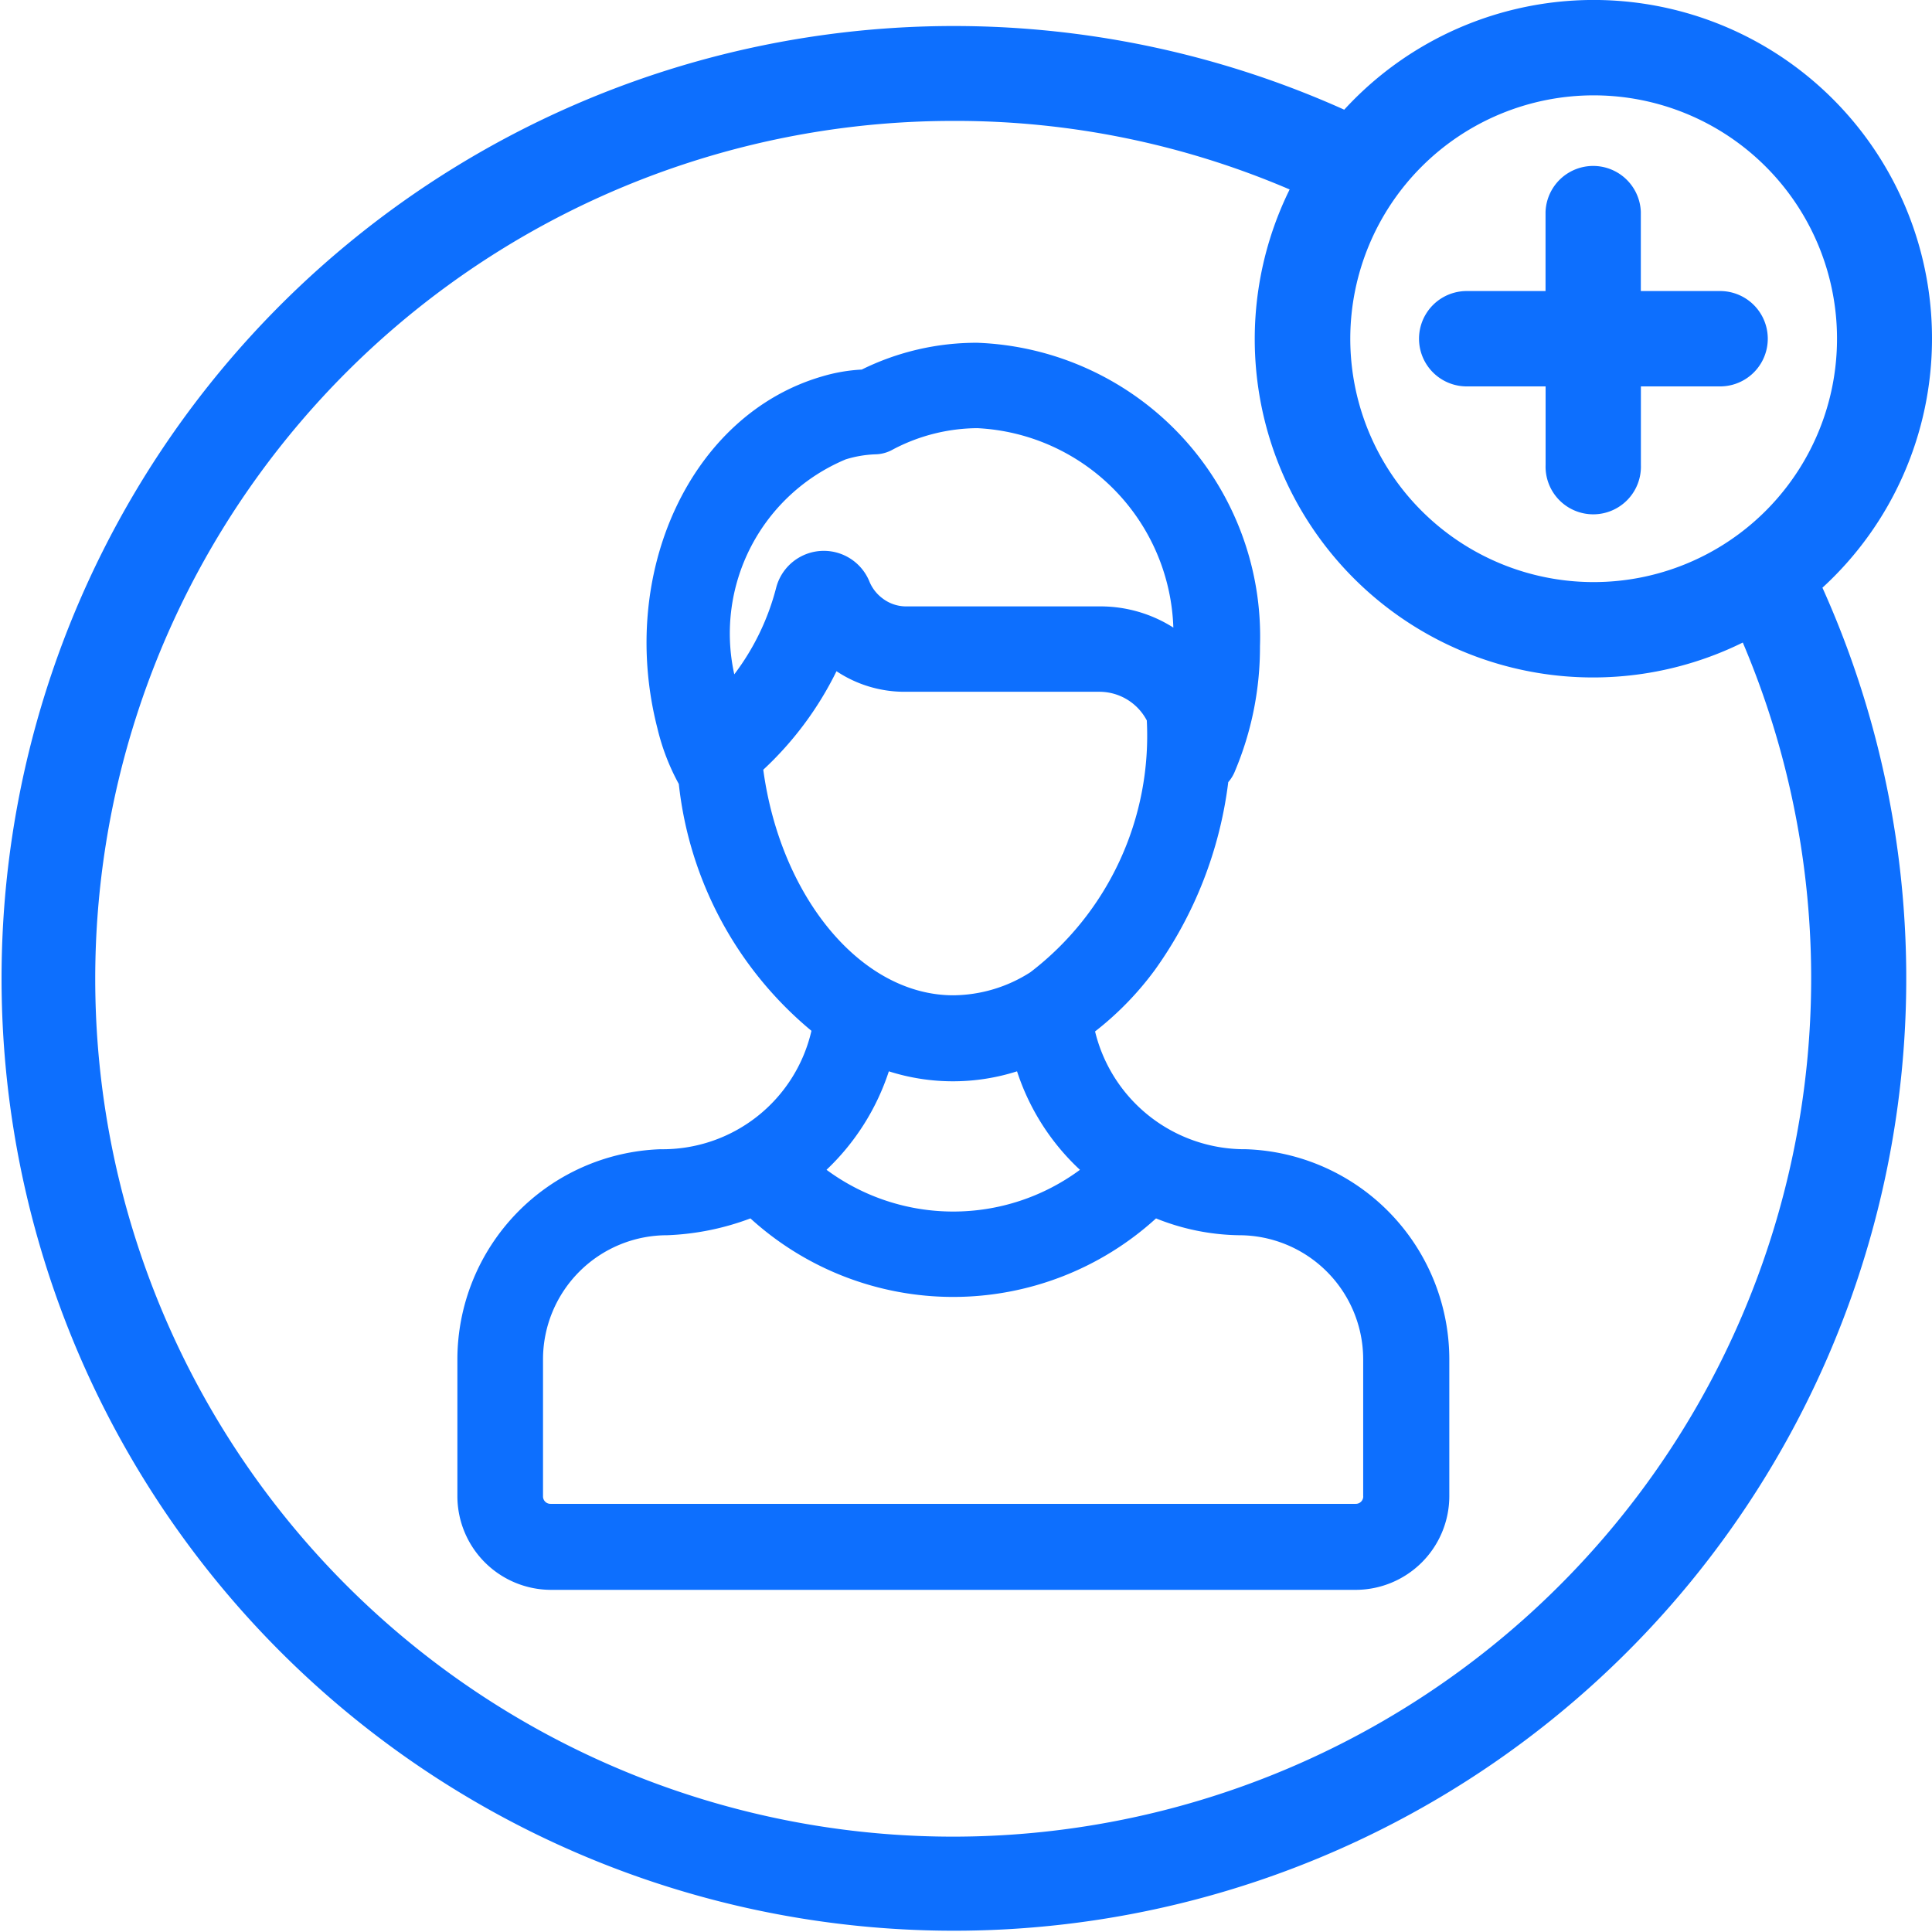
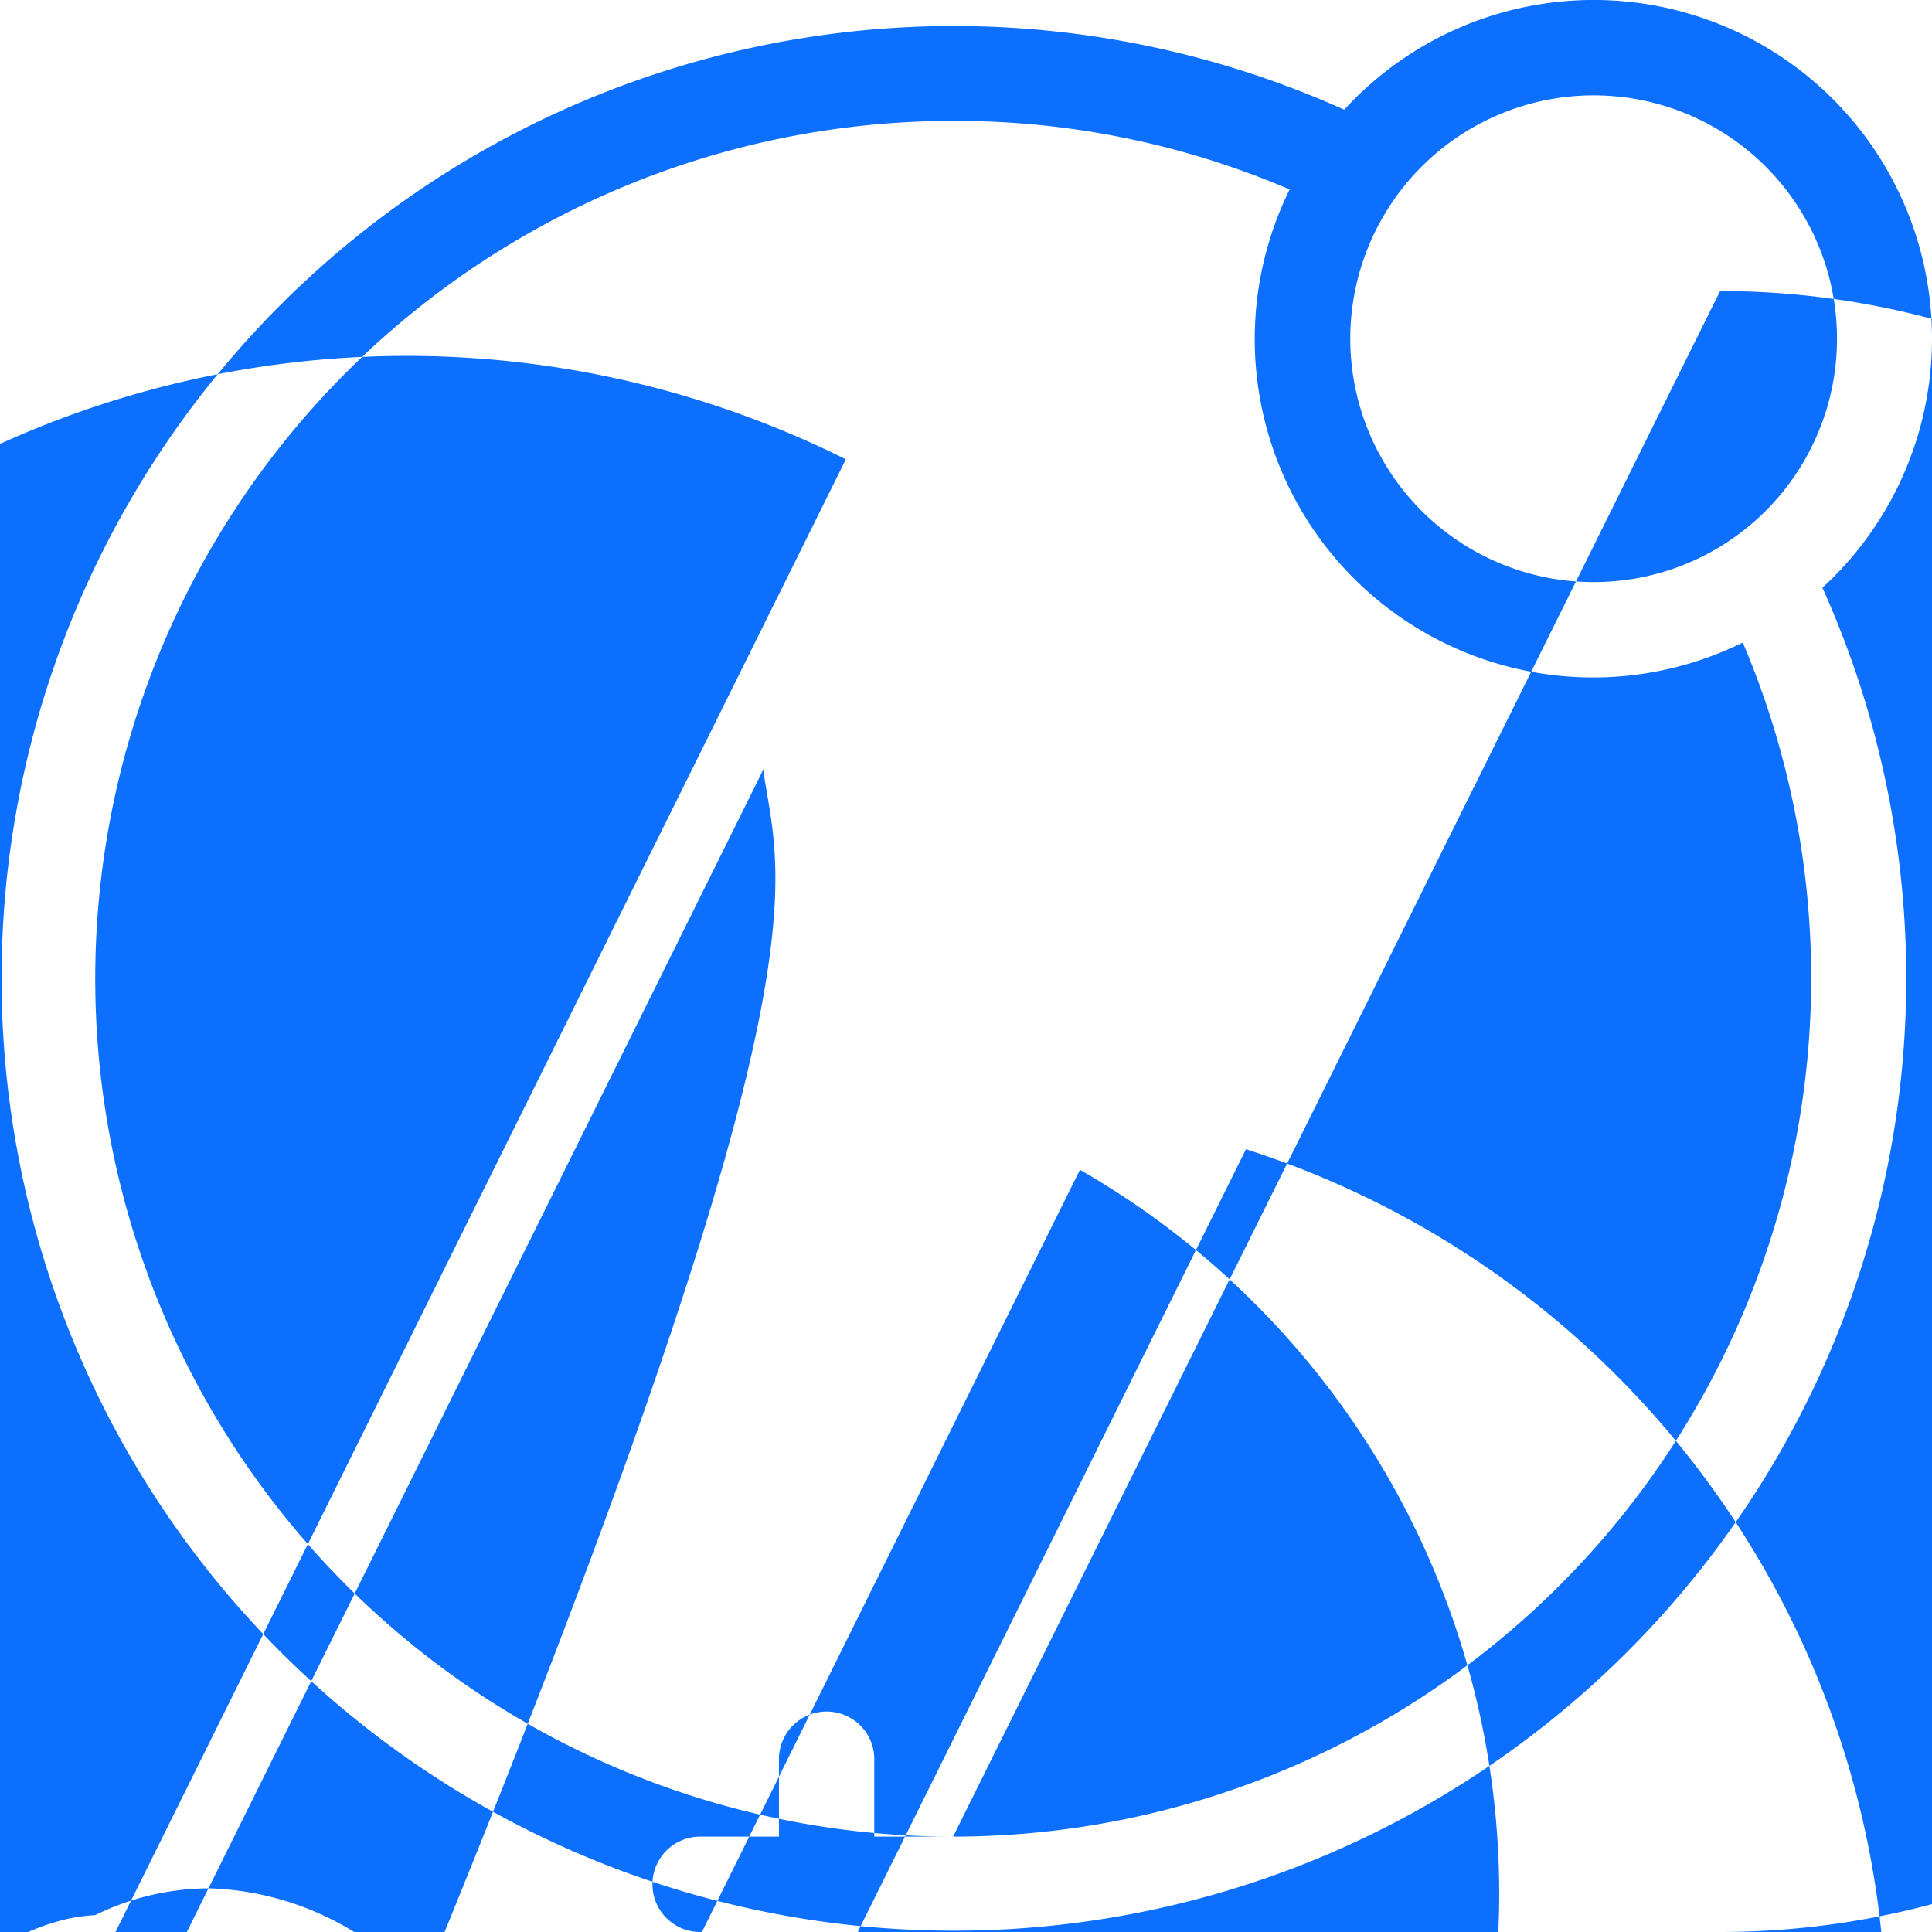
<svg xmlns="http://www.w3.org/2000/svg" width="31" height="31" viewBox="0 0 31 31">
  <defs>
    <style>
      .cls-1 {
        fill: #0d6ffe;
        fill-rule: evenodd;
      }
    </style>
  </defs>
-   <path class="cls-1" d="M300,1012.43a5.429,5.429,0,0,0-9.431-3.67,15.281,15.281,0,1,0,7.673,7.67A5.418,5.418,0,0,0,300,1012.43Zm-5.434-3.9a3.905,3.905,0,1,1-3.9,3.9A3.907,3.907,0,0,1,294.566,1008.53Zm-10.273,27.94a13.765,13.765,0,0,1,0-27.53,13.6,13.6,0,0,1,5.4,1.1,5.429,5.429,0,0,0,7.271,7.27A13.773,13.773,0,0,1,284.293,1036.47Zm12.3-24.8h-1.265v-1.27a0.765,0.765,0,0,0-1.529,0v1.27h-1.265a0.765,0.765,0,1,0,0,1.53H293.8v1.26a0.765,0.765,0,1,0,1.529,0v-1.26H296.6A0.765,0.765,0,0,0,296.6,1011.67Zm-7.6,13.77a2.472,2.472,0,0,1-2.422-1.89,5.008,5.008,0,0,0,.962-0.99,6.548,6.548,0,0,0,1.175-3.01,0.618,0.618,0,0,0,.109-0.18,5.119,5.119,0,0,0,.4-2,4.714,4.714,0,0,0-4.536-4.87,4.155,4.155,0,0,0-1.854.43,2.707,2.707,0,0,0-.636.11c-2.1.61-3.282,3.14-2.644,5.64a3.589,3.589,0,0,0,.345.9,5.982,5.982,0,0,0,2.128,3.96,2.45,2.45,0,0,1-2.422,1.9,3.377,3.377,0,0,0-3.259,3.37v2.2a1.505,1.505,0,0,0,1.5,1.5h12.916a1.505,1.505,0,0,0,1.5-1.5v-2.2A3.376,3.376,0,0,0,288.992,1025.44Zm-6.42-11.07a1.821,1.821,0,0,1,.469-0.08,0.593,0.593,0,0,0,.289-0.08,2.943,2.943,0,0,1,1.349-.34,3.313,3.313,0,0,1,3.147,3.2,2.179,2.179,0,0,0-1.183-.34h-3.114a0.624,0.624,0,0,1-.371-0.13,0.642,0.642,0,0,1-.205-0.26,0.79,0.79,0,0,0-1.5.09,3.92,3.92,0,0,1-.672,1.39A3.029,3.029,0,0,1,282.572,1014.37Zm-1.325,4.98a5.408,5.408,0,0,0,1.174-1.58,1.971,1.971,0,0,0,1.108.33h3.114a0.859,0.859,0,0,1,.757.46,4.778,4.778,0,0,1-1.868,4.04,2.323,2.323,0,0,1-1.236.37C282.821,1022.97,281.525,1021.4,281.247,1019.35Zm5.081,6.42a3.421,3.421,0,0,1-4.067,0,3.805,3.805,0,0,0,1-1.58,3.386,3.386,0,0,0,2.057,0A3.737,3.737,0,0,0,286.328,1025.77Zm4.545,5.24h0a0.119,0.119,0,0,1-.122.12H277.835a0.119,0.119,0,0,1-.122-0.12v-2.2a1.992,1.992,0,0,1,1.992-1.99,4.238,4.238,0,0,0,1.336-.27,4.832,4.832,0,0,0,6.508,0,3.7,3.7,0,0,0,1.332.27,1.992,1.992,0,0,1,1.992,1.99v2.2h0Z" transform="translate(-269 -1007)" />
+   <path class="cls-1" d="M300,1012.43a5.429,5.429,0,0,0-9.431-3.67,15.281,15.281,0,1,0,7.673,7.67A5.418,5.418,0,0,0,300,1012.43Zm-5.434-3.9a3.905,3.905,0,1,1-3.9,3.9A3.907,3.907,0,0,1,294.566,1008.53Zm-10.273,27.94a13.765,13.765,0,0,1,0-27.53,13.6,13.6,0,0,1,5.4,1.1,5.429,5.429,0,0,0,7.271,7.27A13.773,13.773,0,0,1,284.293,1036.47Zh-1.265v-1.27a0.765,0.765,0,0,0-1.529,0v1.27h-1.265a0.765,0.765,0,1,0,0,1.53H293.8v1.26a0.765,0.765,0,1,0,1.529,0v-1.26H296.6A0.765,0.765,0,0,0,296.6,1011.67Zm-7.6,13.77a2.472,2.472,0,0,1-2.422-1.89,5.008,5.008,0,0,0,.962-0.99,6.548,6.548,0,0,0,1.175-3.01,0.618,0.618,0,0,0,.109-0.18,5.119,5.119,0,0,0,.4-2,4.714,4.714,0,0,0-4.536-4.87,4.155,4.155,0,0,0-1.854.43,2.707,2.707,0,0,0-.636.11c-2.1.61-3.282,3.14-2.644,5.64a3.589,3.589,0,0,0,.345.9,5.982,5.982,0,0,0,2.128,3.96,2.45,2.45,0,0,1-2.422,1.9,3.377,3.377,0,0,0-3.259,3.37v2.2a1.505,1.505,0,0,0,1.5,1.5h12.916a1.505,1.505,0,0,0,1.5-1.5v-2.2A3.376,3.376,0,0,0,288.992,1025.44Zm-6.42-11.07a1.821,1.821,0,0,1,.469-0.08,0.593,0.593,0,0,0,.289-0.08,2.943,2.943,0,0,1,1.349-.34,3.313,3.313,0,0,1,3.147,3.2,2.179,2.179,0,0,0-1.183-.34h-3.114a0.624,0.624,0,0,1-.371-0.13,0.642,0.642,0,0,1-.205-0.26,0.79,0.79,0,0,0-1.5.09,3.92,3.92,0,0,1-.672,1.39A3.029,3.029,0,0,1,282.572,1014.37Zm-1.325,4.98a5.408,5.408,0,0,0,1.174-1.58,1.971,1.971,0,0,0,1.108.33h3.114a0.859,0.859,0,0,1,.757.46,4.778,4.778,0,0,1-1.868,4.04,2.323,2.323,0,0,1-1.236.37C282.821,1022.97,281.525,1021.4,281.247,1019.35Zm5.081,6.42a3.421,3.421,0,0,1-4.067,0,3.805,3.805,0,0,0,1-1.58,3.386,3.386,0,0,0,2.057,0A3.737,3.737,0,0,0,286.328,1025.77Zm4.545,5.24h0a0.119,0.119,0,0,1-.122.12H277.835a0.119,0.119,0,0,1-.122-0.12v-2.2a1.992,1.992,0,0,1,1.992-1.99,4.238,4.238,0,0,0,1.336-.27,4.832,4.832,0,0,0,6.508,0,3.7,3.7,0,0,0,1.332.27,1.992,1.992,0,0,1,1.992,1.99v2.2h0Z" transform="translate(-269 -1007)" />
</svg>